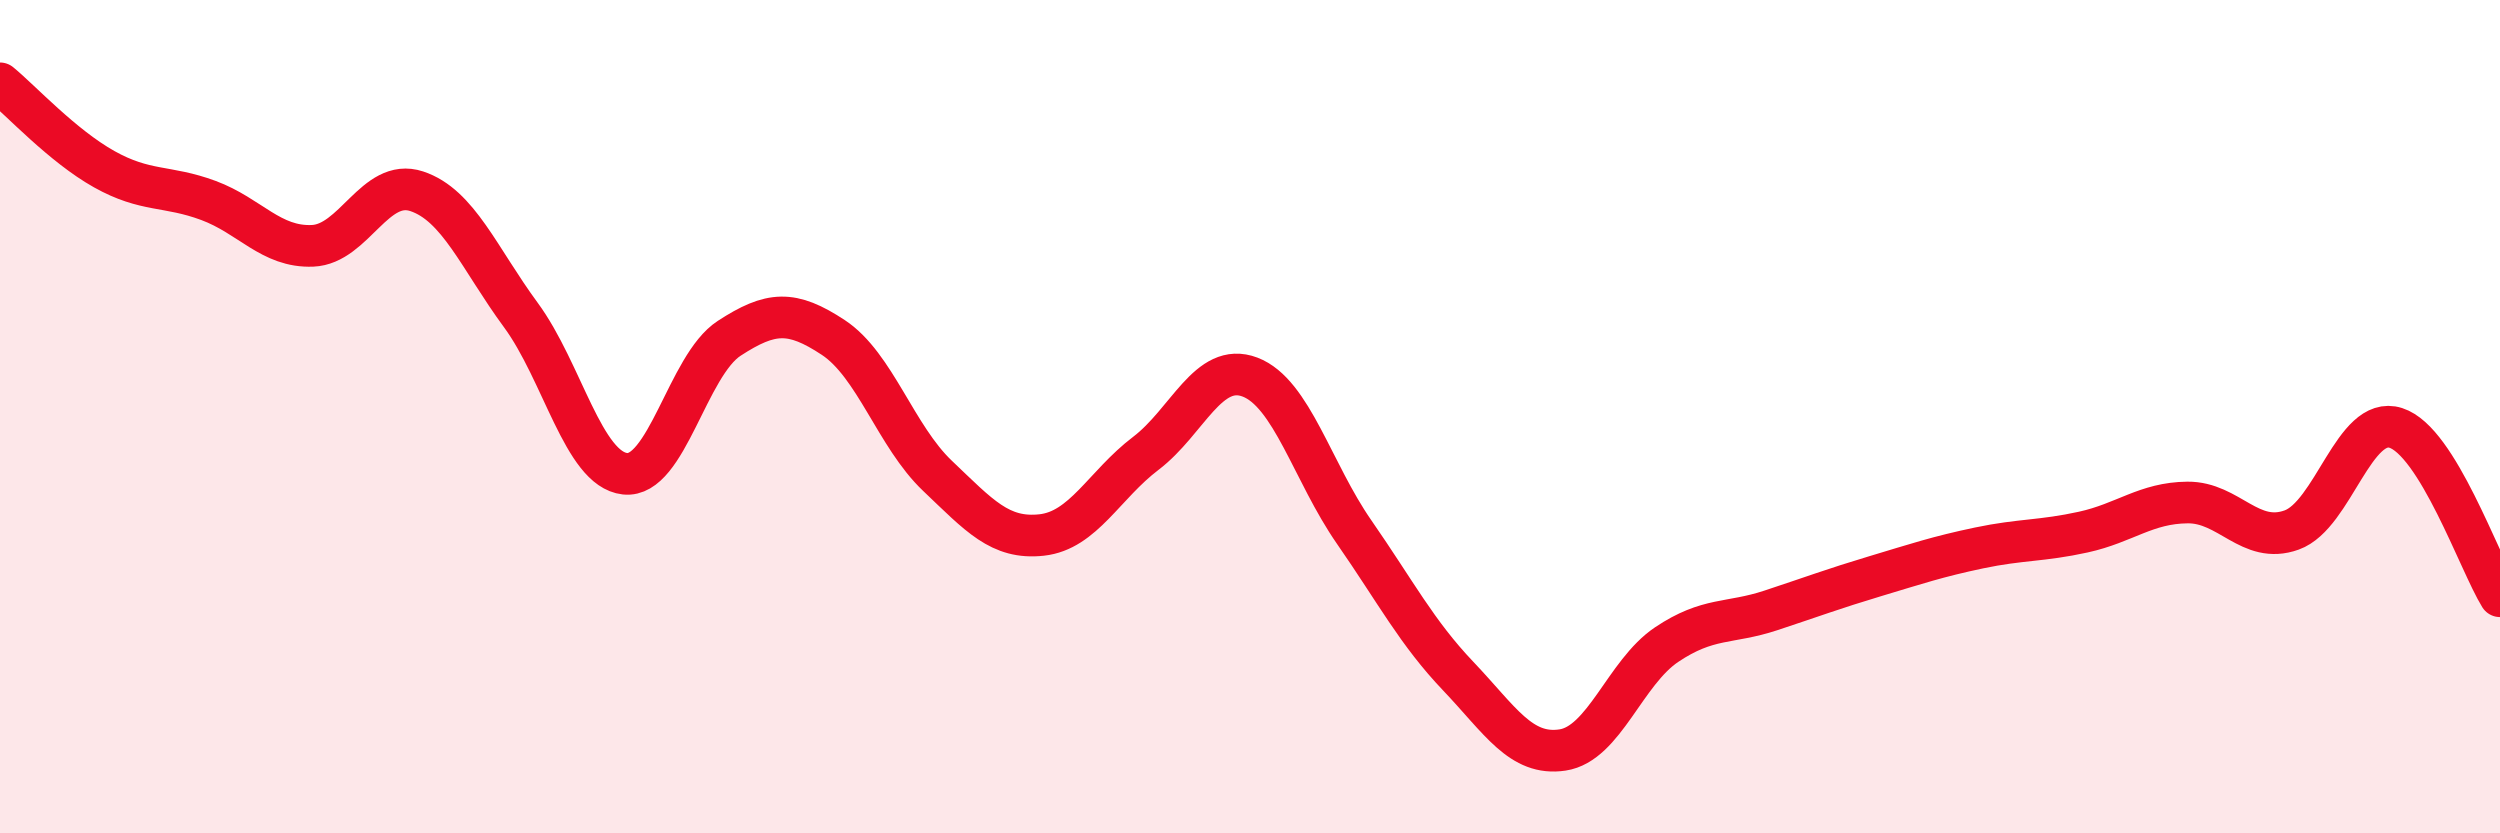
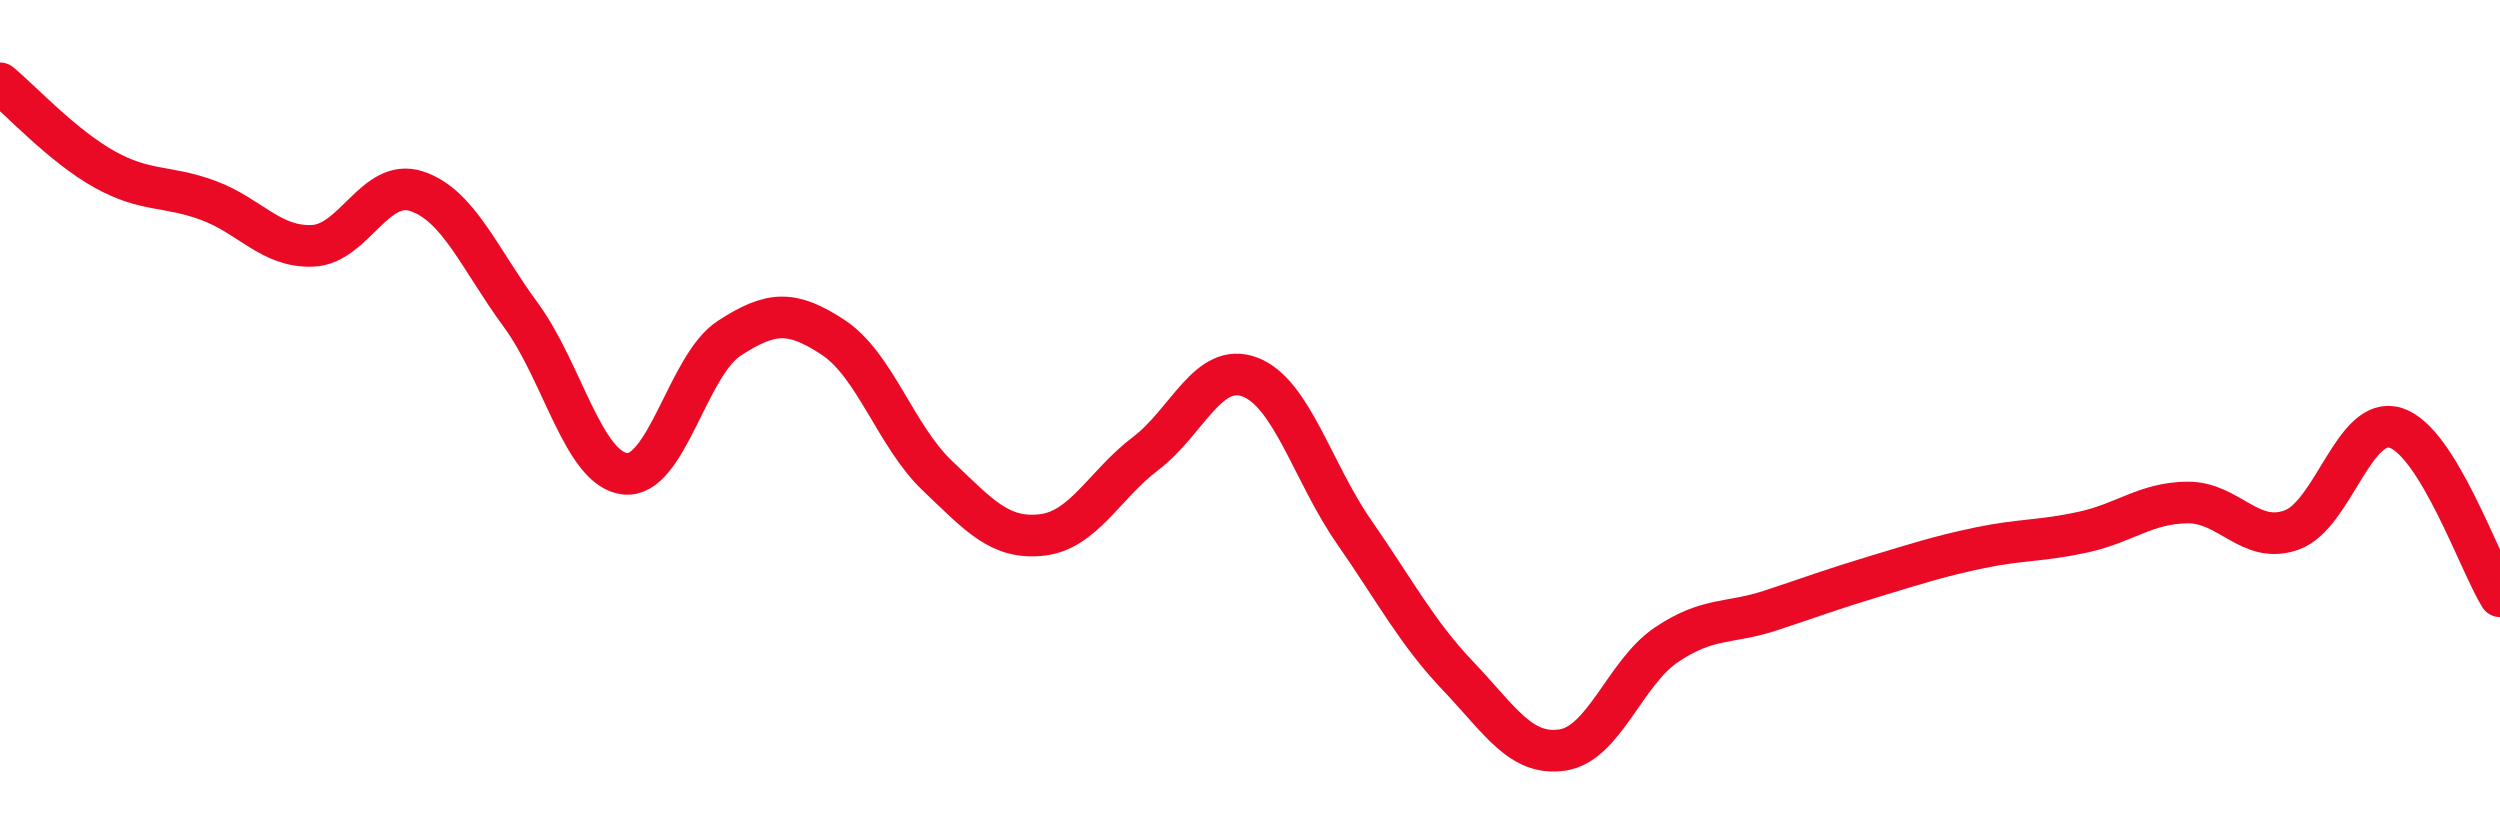
<svg xmlns="http://www.w3.org/2000/svg" width="60" height="20" viewBox="0 0 60 20">
-   <path d="M 0,2 C 0.5,2.41 1.5,3.5 2.5,4.06 C 3.5,4.62 4,4.44 5,4.81 C 6,5.18 6.5,5.94 7.5,5.9 C 8.5,5.86 9,4.26 10,4.59 C 11,4.92 11.5,6.2 12.5,7.56 C 13.5,8.92 14,11.26 15,11.37 C 16,11.48 16.5,8.77 17.5,8.12 C 18.5,7.47 19,7.44 20,8.1 C 21,8.76 21.5,10.47 22.5,11.42 C 23.5,12.37 24,12.95 25,12.84 C 26,12.73 26.5,11.64 27.5,10.88 C 28.5,10.12 29,8.67 30,9.05 C 31,9.43 31.5,11.33 32.5,12.77 C 33.5,14.21 34,15.18 35,16.23 C 36,17.28 36.5,18.15 37.5,18 C 38.5,17.85 39,16.14 40,15.47 C 41,14.8 41.5,14.98 42.5,14.65 C 43.5,14.32 44,14.13 45,13.83 C 46,13.53 46.5,13.36 47.5,13.15 C 48.5,12.94 49,12.99 50,12.77 C 51,12.55 51.5,12.07 52.5,12.06 C 53.5,12.05 54,13.08 55,12.72 C 56,12.36 56.5,9.95 57.5,10.27 C 58.5,10.59 59.5,13.5 60,14.31L60 20L0 20Z" fill="#EB0A25" opacity="0.1" stroke-linecap="round" stroke-linejoin="round" />
  <path d="M 0,2 C 0.5,2.41 1.5,3.5 2.5,4.06 C 3.5,4.62 4,4.44 5,4.81 C 6,5.18 6.5,5.94 7.5,5.9 C 8.5,5.86 9,4.26 10,4.59 C 11,4.92 11.5,6.2 12.5,7.56 C 13.5,8.92 14,11.26 15,11.37 C 16,11.48 16.5,8.77 17.5,8.12 C 18.5,7.47 19,7.44 20,8.1 C 21,8.76 21.5,10.47 22.5,11.42 C 23.5,12.37 24,12.95 25,12.84 C 26,12.73 26.5,11.64 27.5,10.88 C 28.5,10.12 29,8.67 30,9.05 C 31,9.43 31.5,11.33 32.5,12.77 C 33.5,14.21 34,15.18 35,16.23 C 36,17.28 36.5,18.15 37.5,18 C 38.5,17.85 39,16.14 40,15.47 C 41,14.8 41.5,14.98 42.5,14.65 C 43.5,14.32 44,14.13 45,13.83 C 46,13.53 46.5,13.36 47.5,13.15 C 48.5,12.94 49,12.99 50,12.77 C 51,12.55 51.5,12.07 52.5,12.06 C 53.5,12.05 54,13.08 55,12.72 C 56,12.36 56.5,9.95 57.5,10.27 C 58.5,10.59 59.5,13.5 60,14.31" stroke="#EB0A25" stroke-width="1" fill="none" stroke-linecap="round" stroke-linejoin="round" />
</svg>